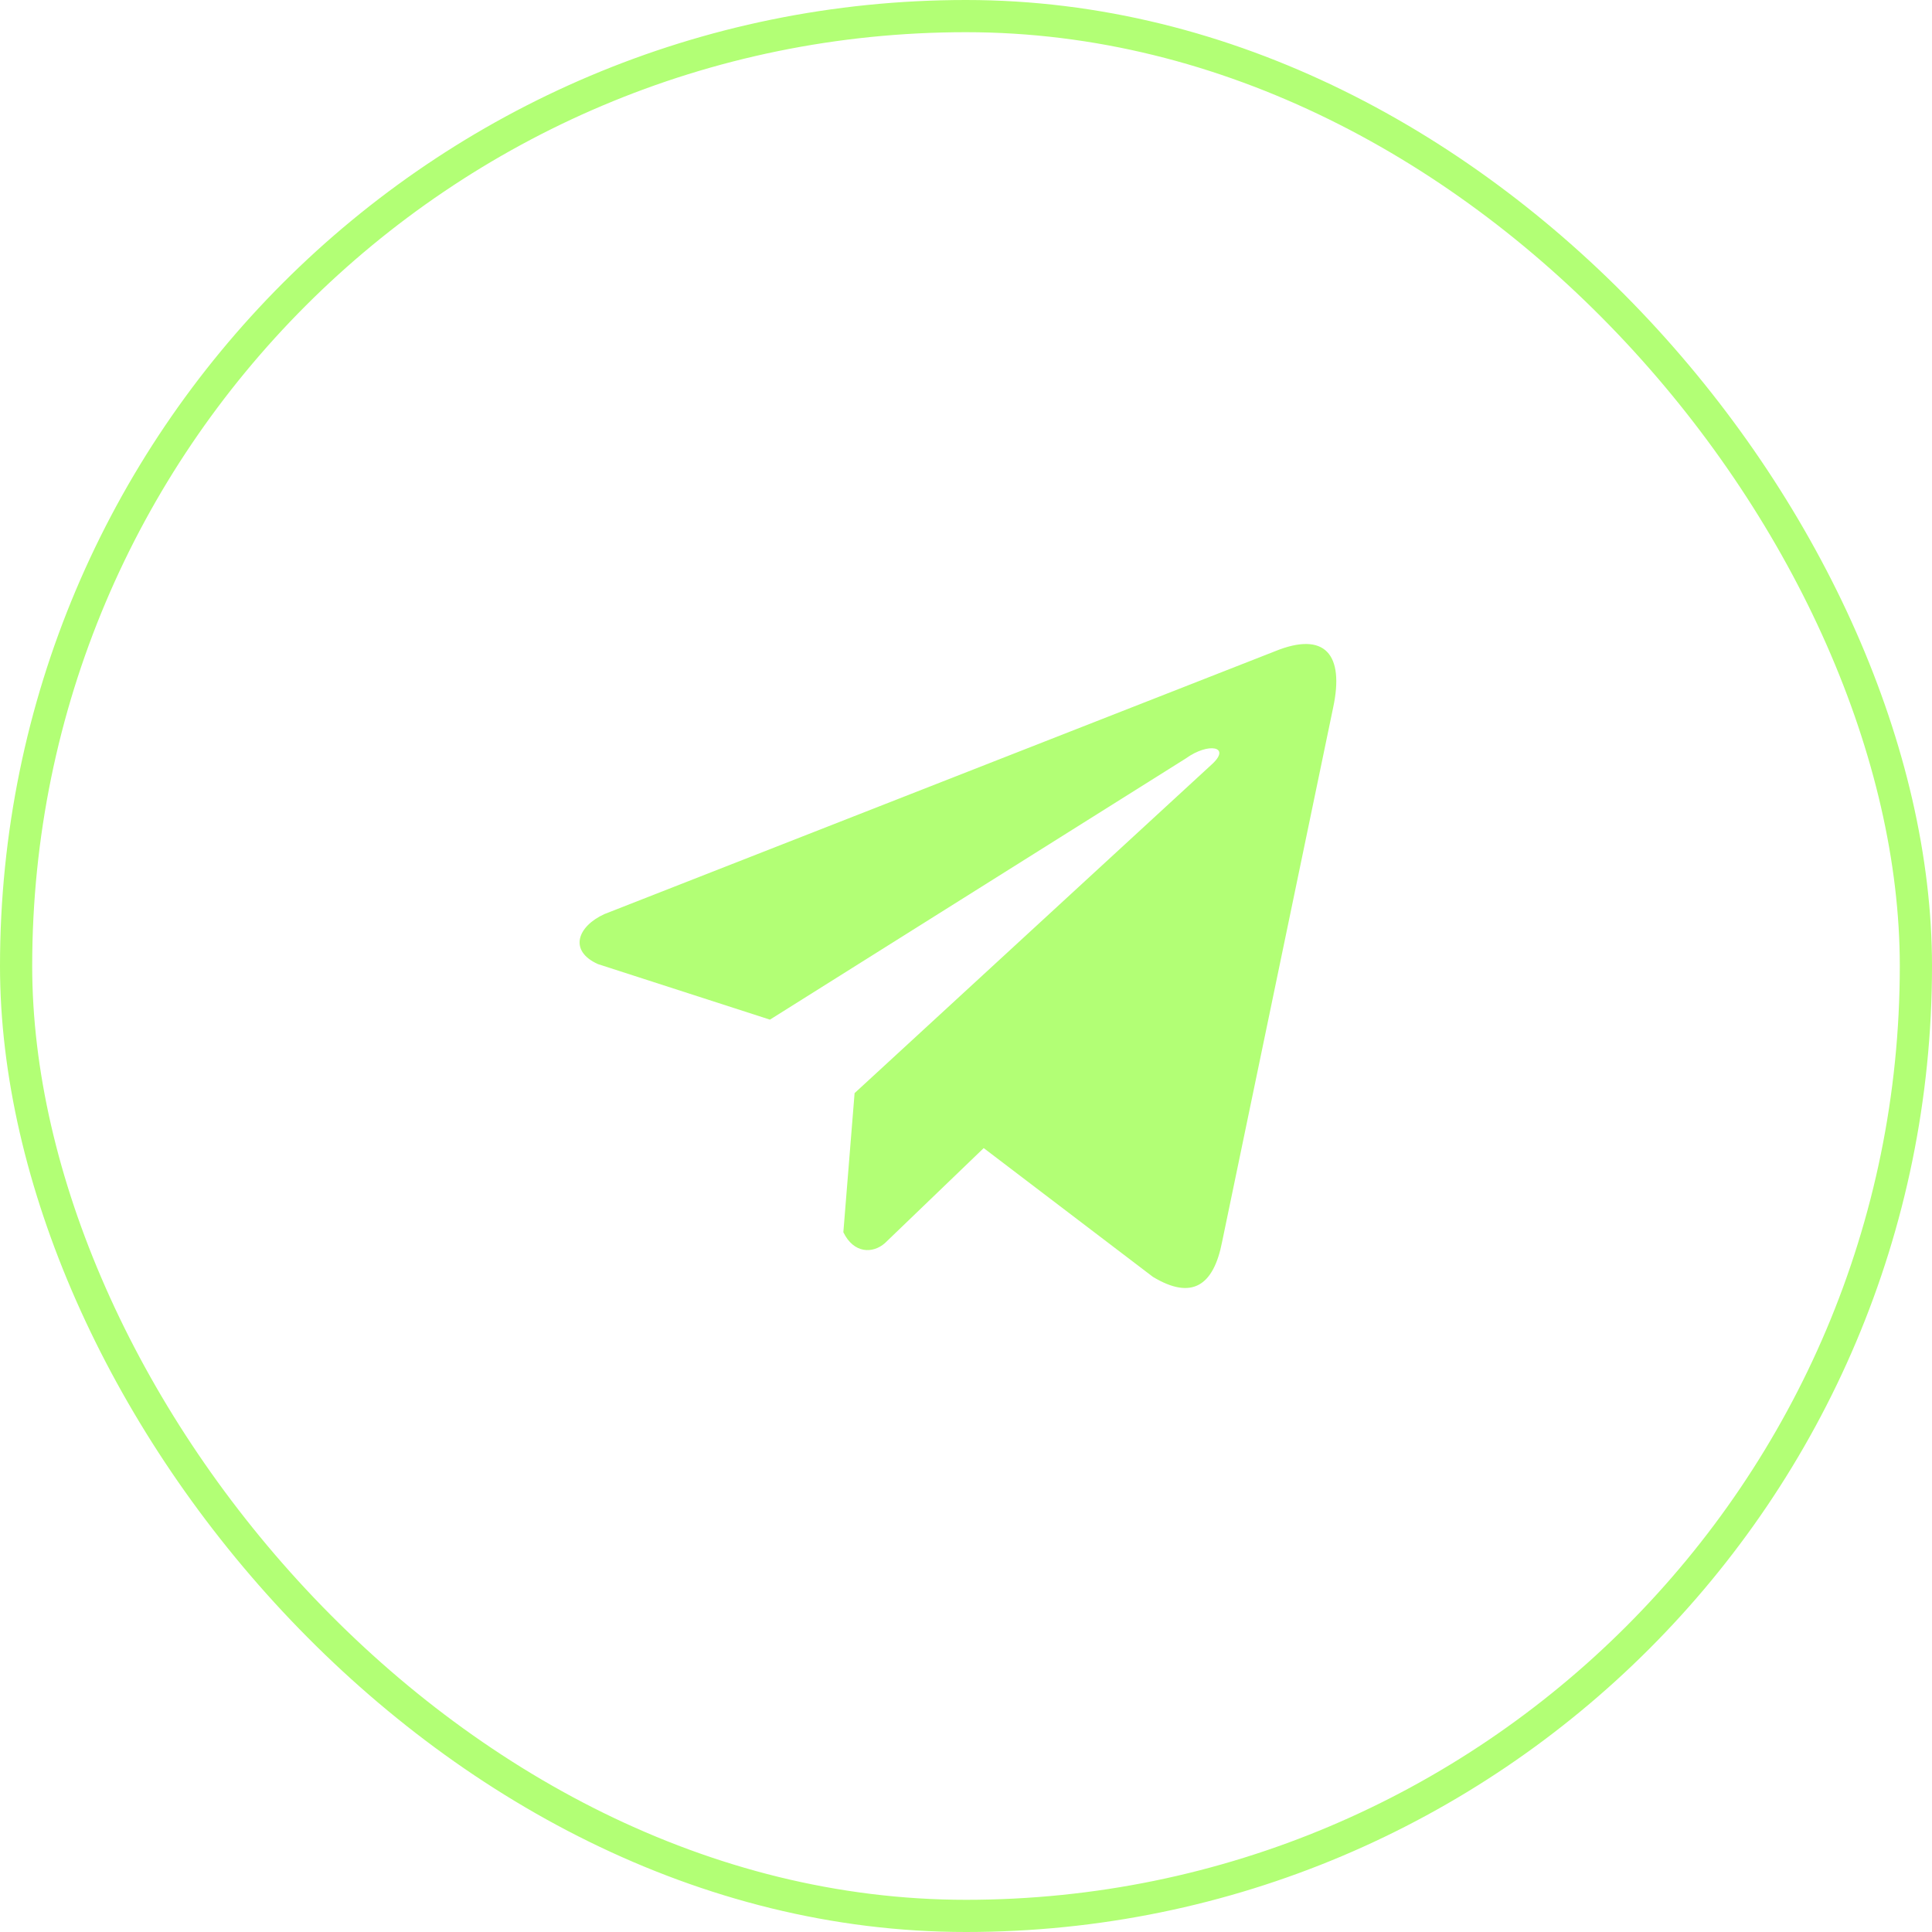
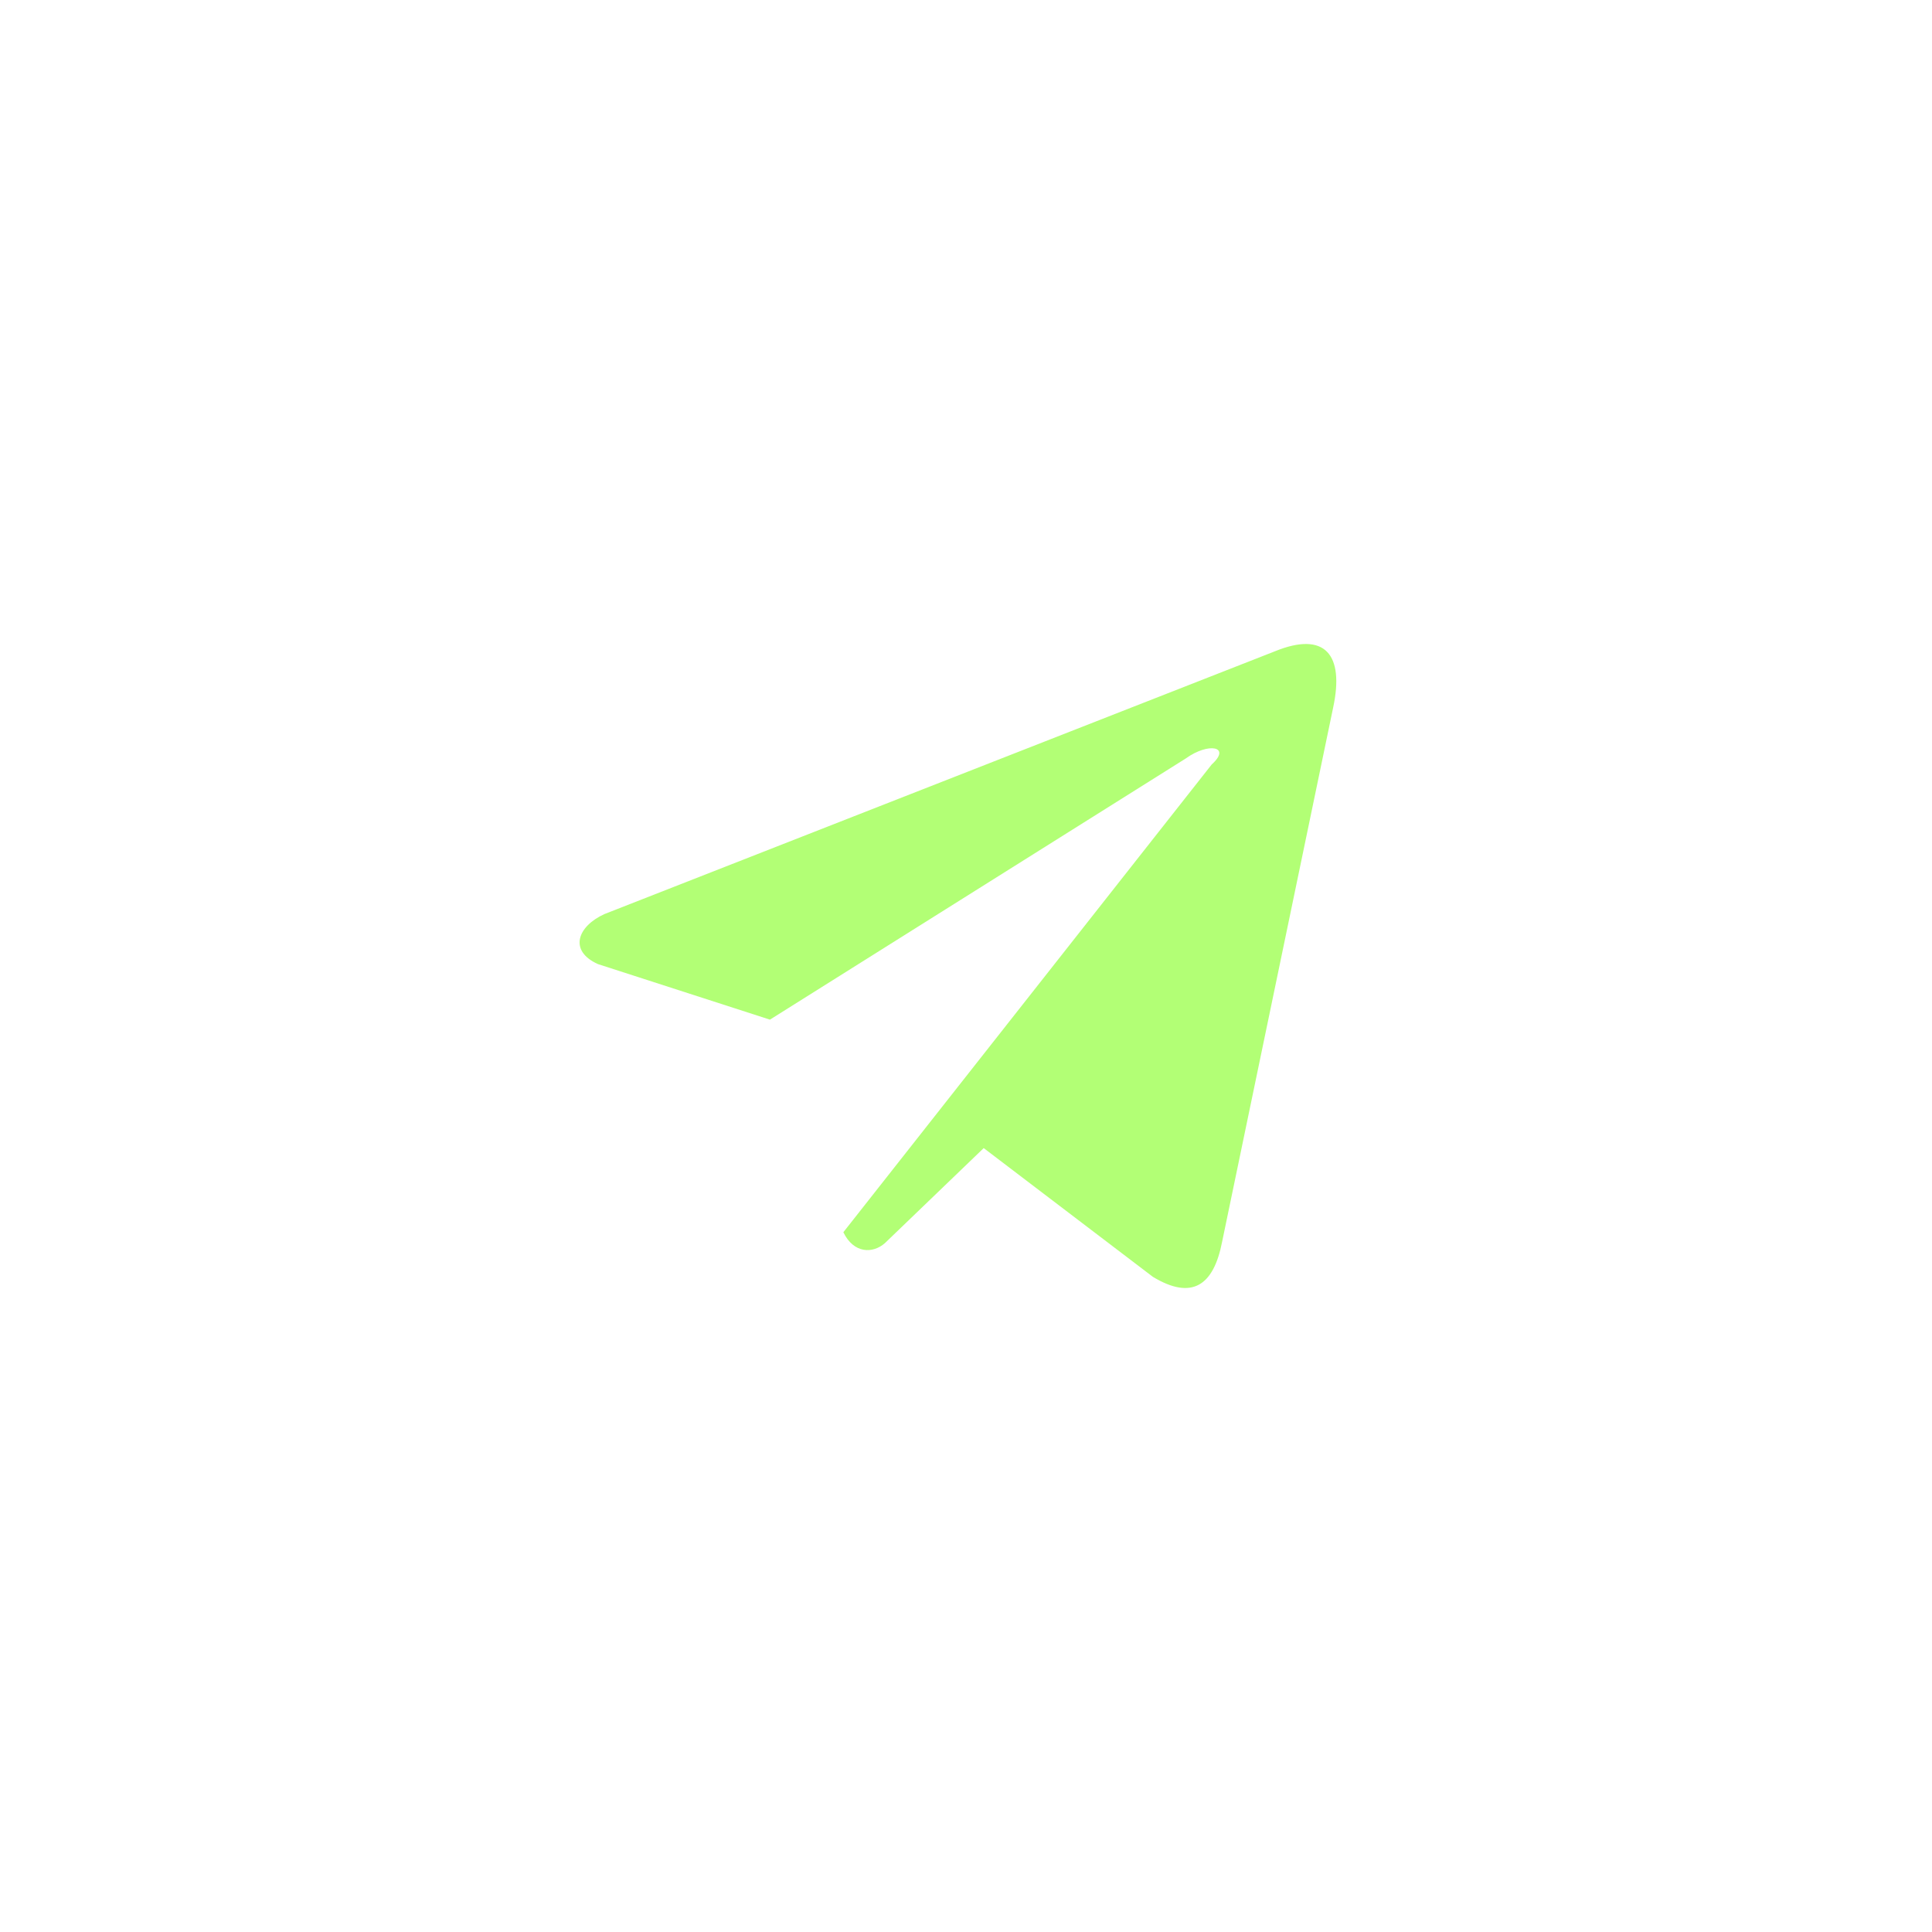
<svg xmlns="http://www.w3.org/2000/svg" width="60" height="60" viewBox="0 0 60 60" fill="none">
-   <path d="M39.592 20.227L18.772 28.387C17.934 28.767 17.651 29.528 18.57 29.941L23.911 31.666L36.825 23.555C37.531 23.045 38.252 23.181 37.631 23.741L26.54 33.948L26.191 38.268C26.514 38.935 27.105 38.938 27.482 38.606L30.55 35.655L35.806 39.655C37.027 40.39 37.691 39.916 37.953 38.569L41.401 21.98C41.758 20.323 41.148 19.592 39.592 20.227Z" fill="#B2FF75" />
-   <rect x="0.5" y="0.5" width="59" height="59" rx="29.5" stroke="#B2FF75" />
+   <path d="M39.592 20.227L18.772 28.387C17.934 28.767 17.651 29.528 18.57 29.941L23.911 31.666L36.825 23.555C37.531 23.045 38.252 23.181 37.631 23.741L26.191 38.268C26.514 38.935 27.105 38.938 27.482 38.606L30.55 35.655L35.806 39.655C37.027 40.39 37.691 39.916 37.953 38.569L41.401 21.98C41.758 20.323 41.148 19.592 39.592 20.227Z" fill="#B2FF75" />
</svg>